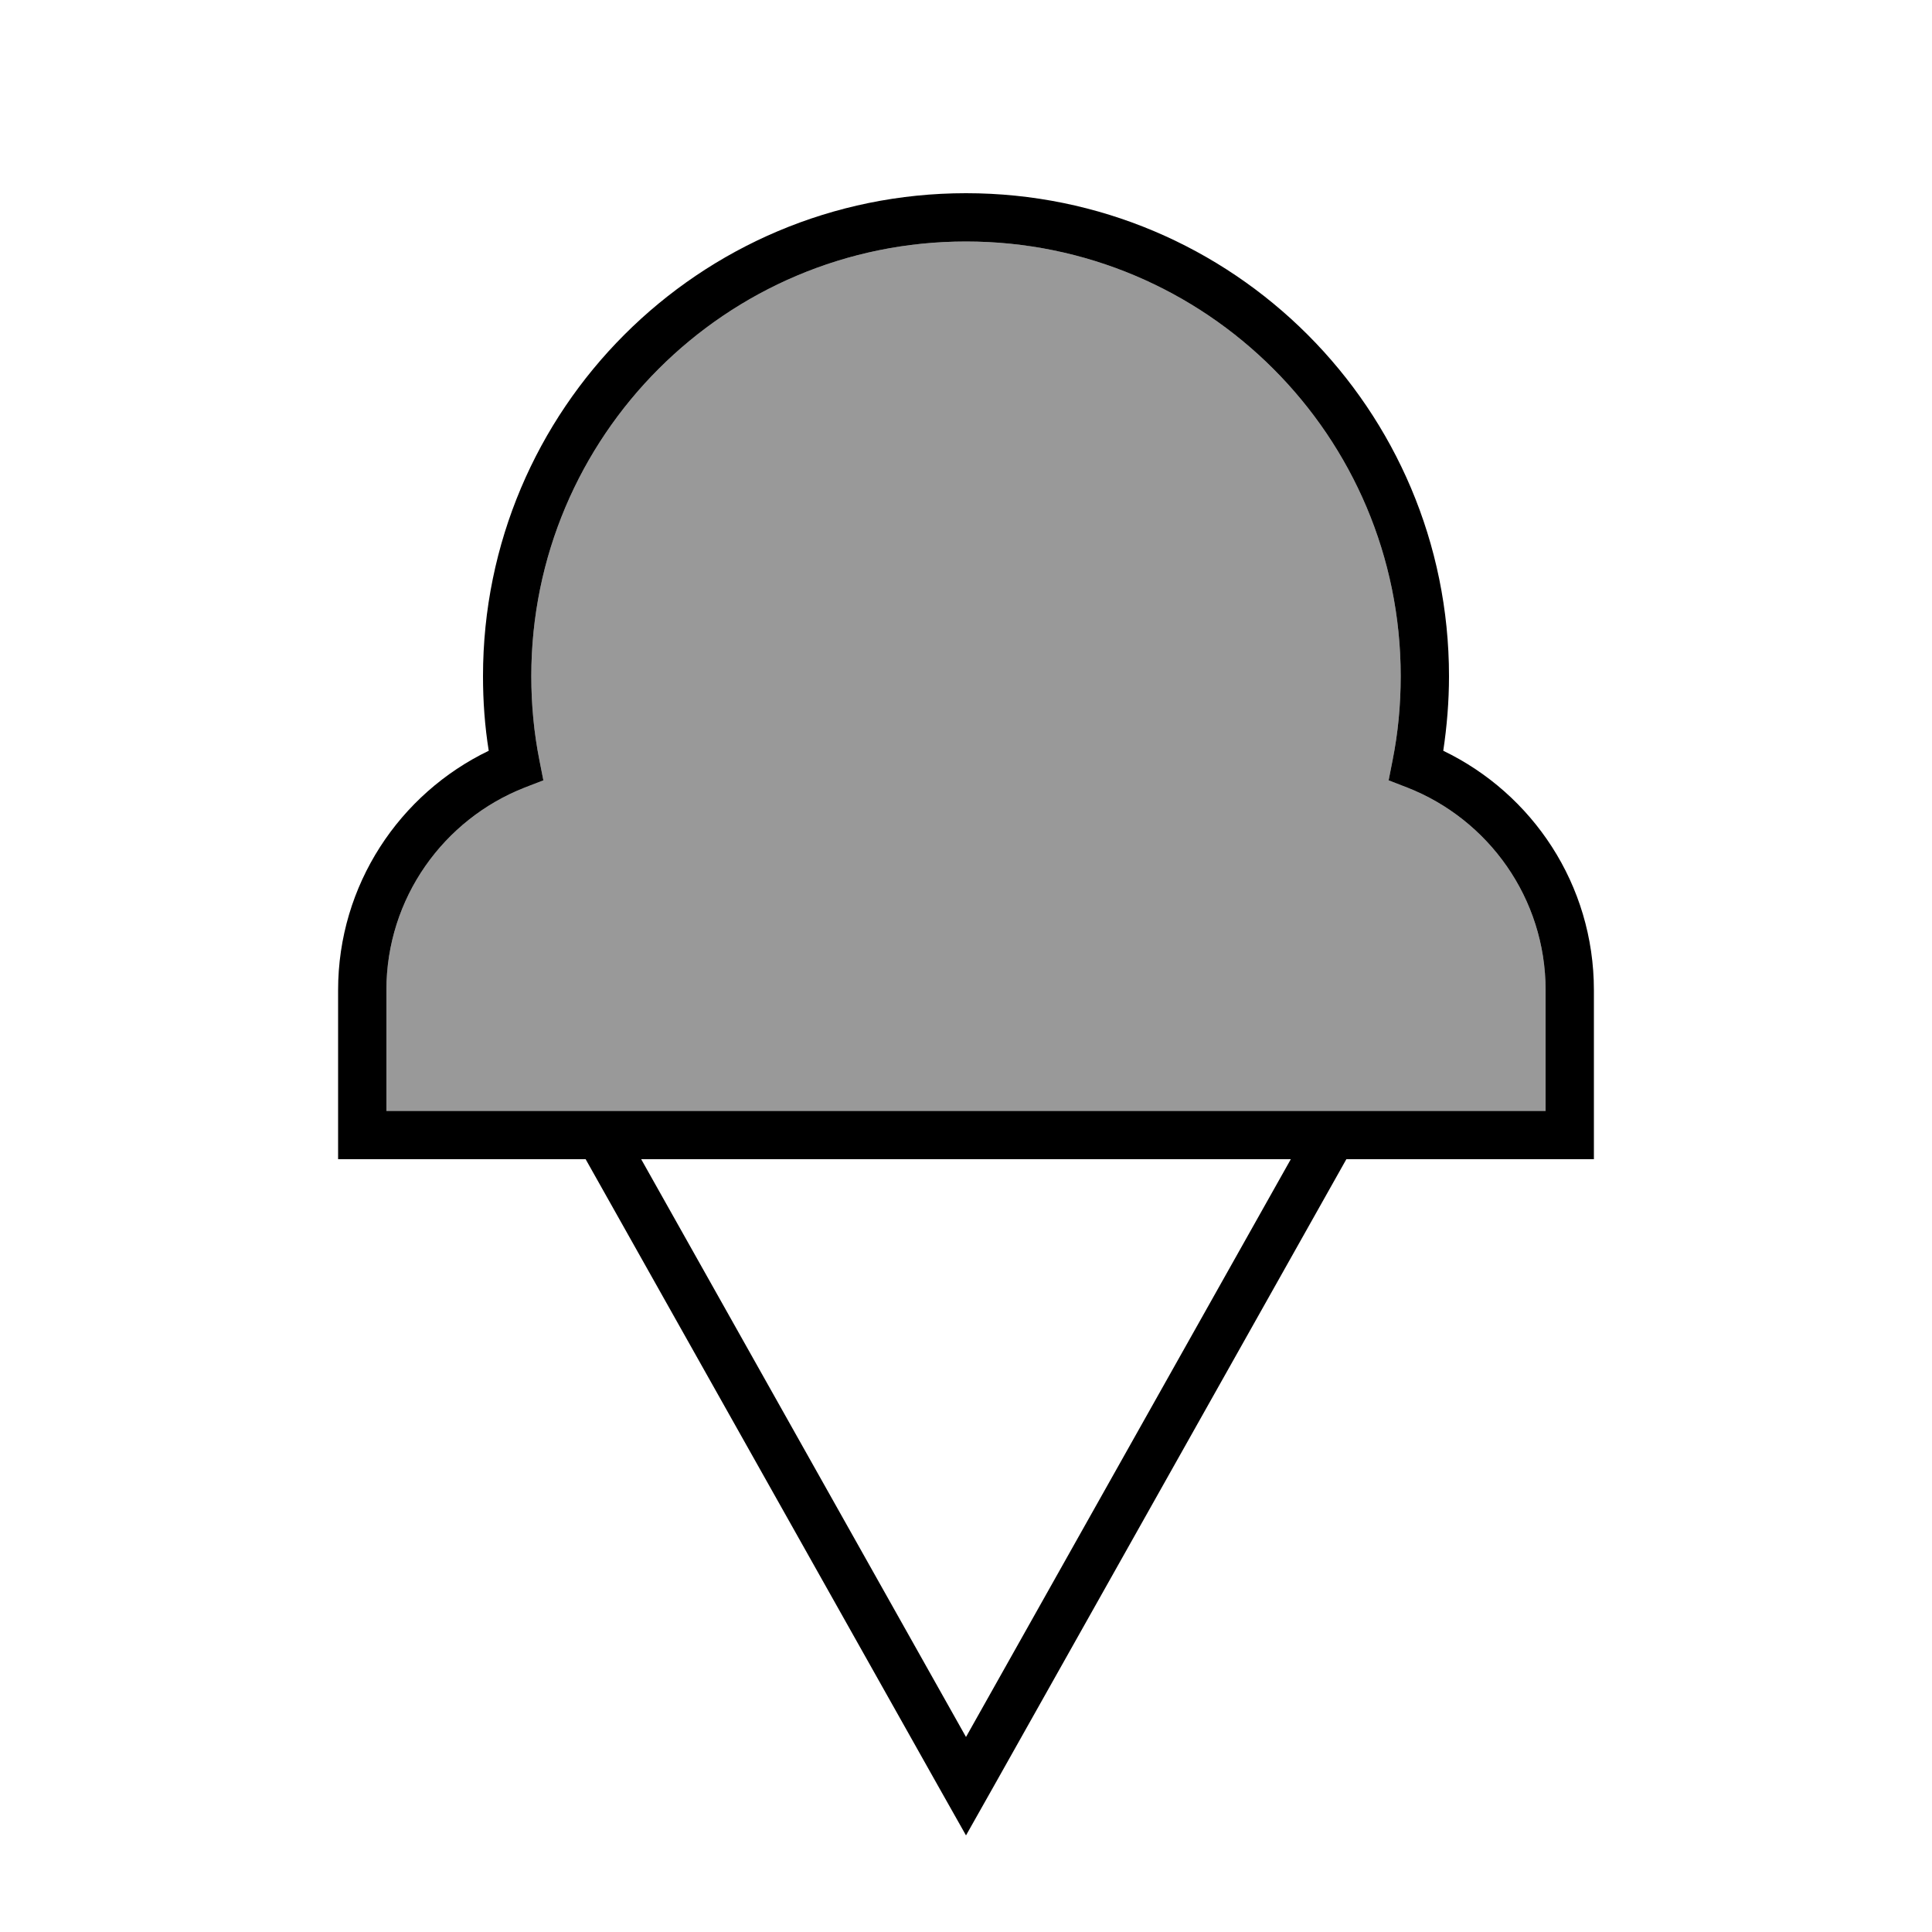
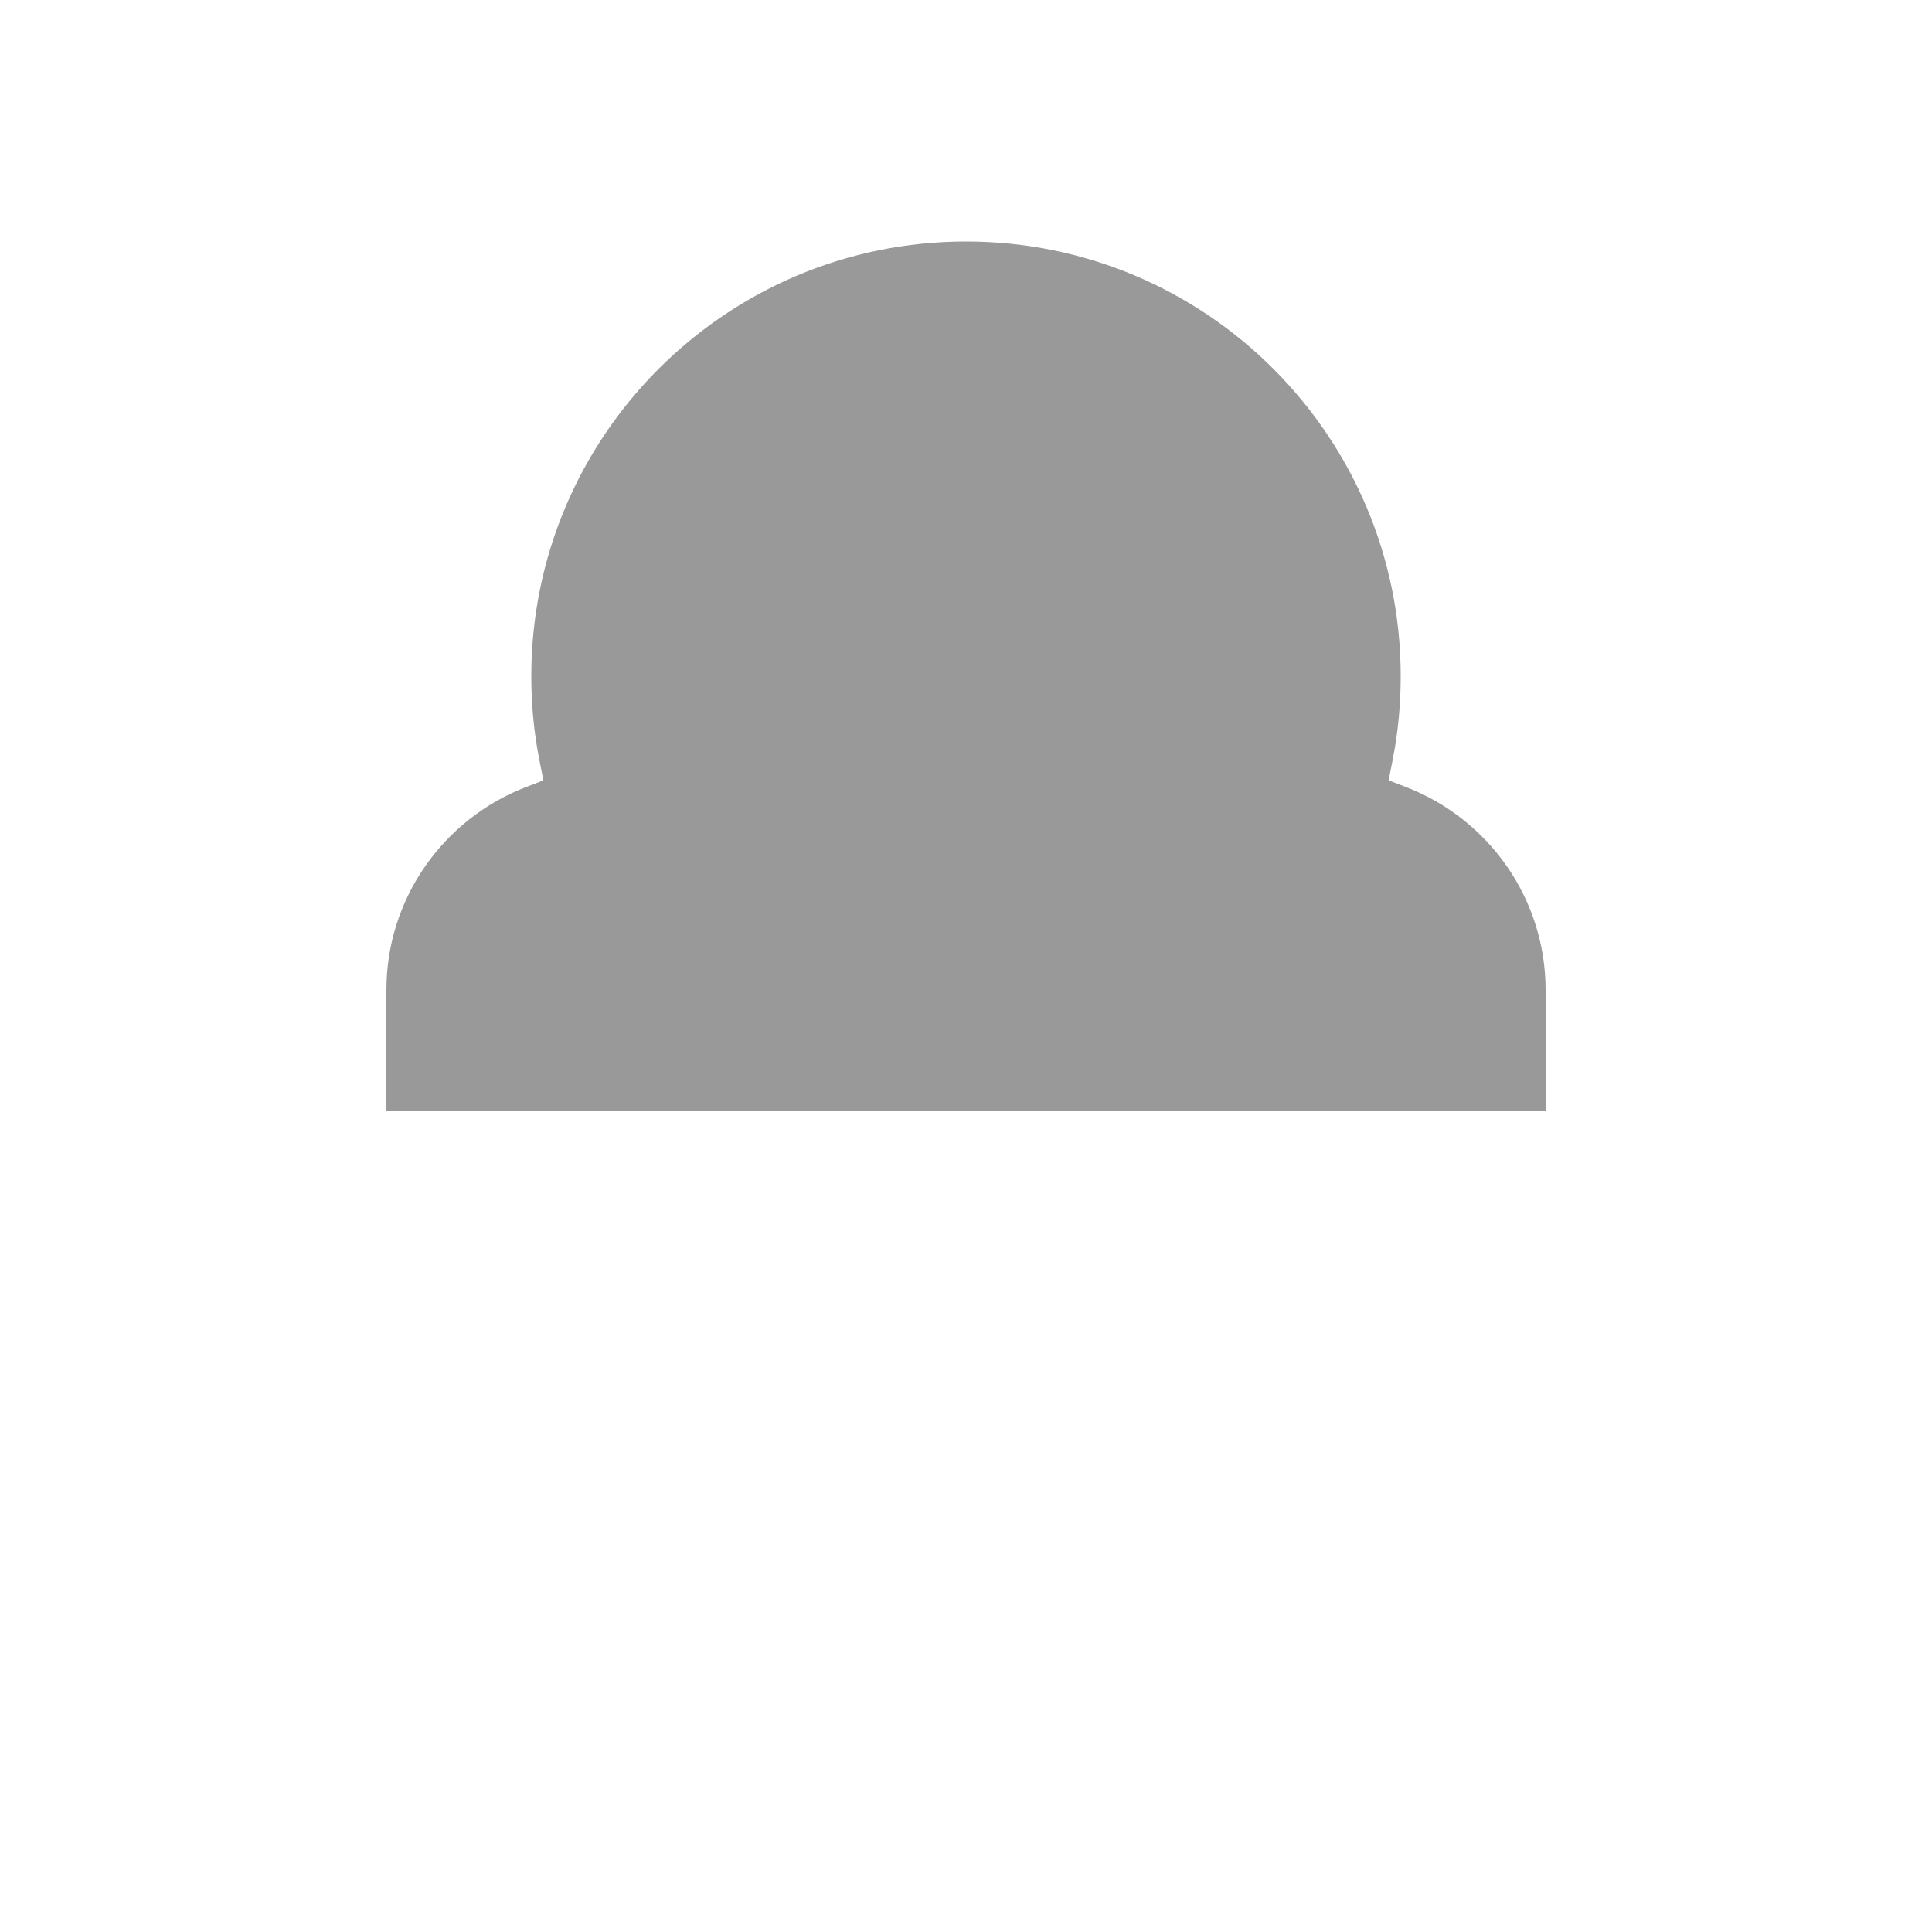
<svg xmlns="http://www.w3.org/2000/svg" viewBox="0 0 640 640">
  <path opacity=".4" fill="currentColor" d="M128 328L128 368L512 368L512 328C512 297.5 493 271.4 466.2 260.9L460 258.5L461.3 251.9C463.1 242.9 464 233.5 464 224C464 144.5 399.5 80 320 80C240.5 80 176 144.5 176 224C176 233.6 176.9 242.9 178.7 251.9L180 258.5L173.8 260.9C147 271.4 128 297.5 128 328z" />
-   <path fill="currentColor" d="M176 224C176 144.5 240.5 80 320 80C399.5 80 464 144.5 464 224C464 233.6 463.1 242.9 461.3 251.9L460 258.5L466.2 260.9C493 271.4 512 297.5 512 328L512 368L128 368L128 328C128 297.5 147 271.4 173.8 260.9L180 258.5L178.7 251.9C176.9 242.9 176 233.5 176 224zM320 64C231.6 64 160 135.6 160 224C160 232.4 160.6 240.6 161.9 248.7C132.4 262.9 112 293.1 112 328L112 384L194 384L310.8 591.7L320 608L329.2 591.7L446 384L528 384L528 328C528 293 507.6 262.9 478.1 248.7C479.3 240.7 480 232.4 480 224C480 135.6 408.4 64 320 64zM427.6 384L320 575.4L212.4 384L427.6 384z" />
</svg>